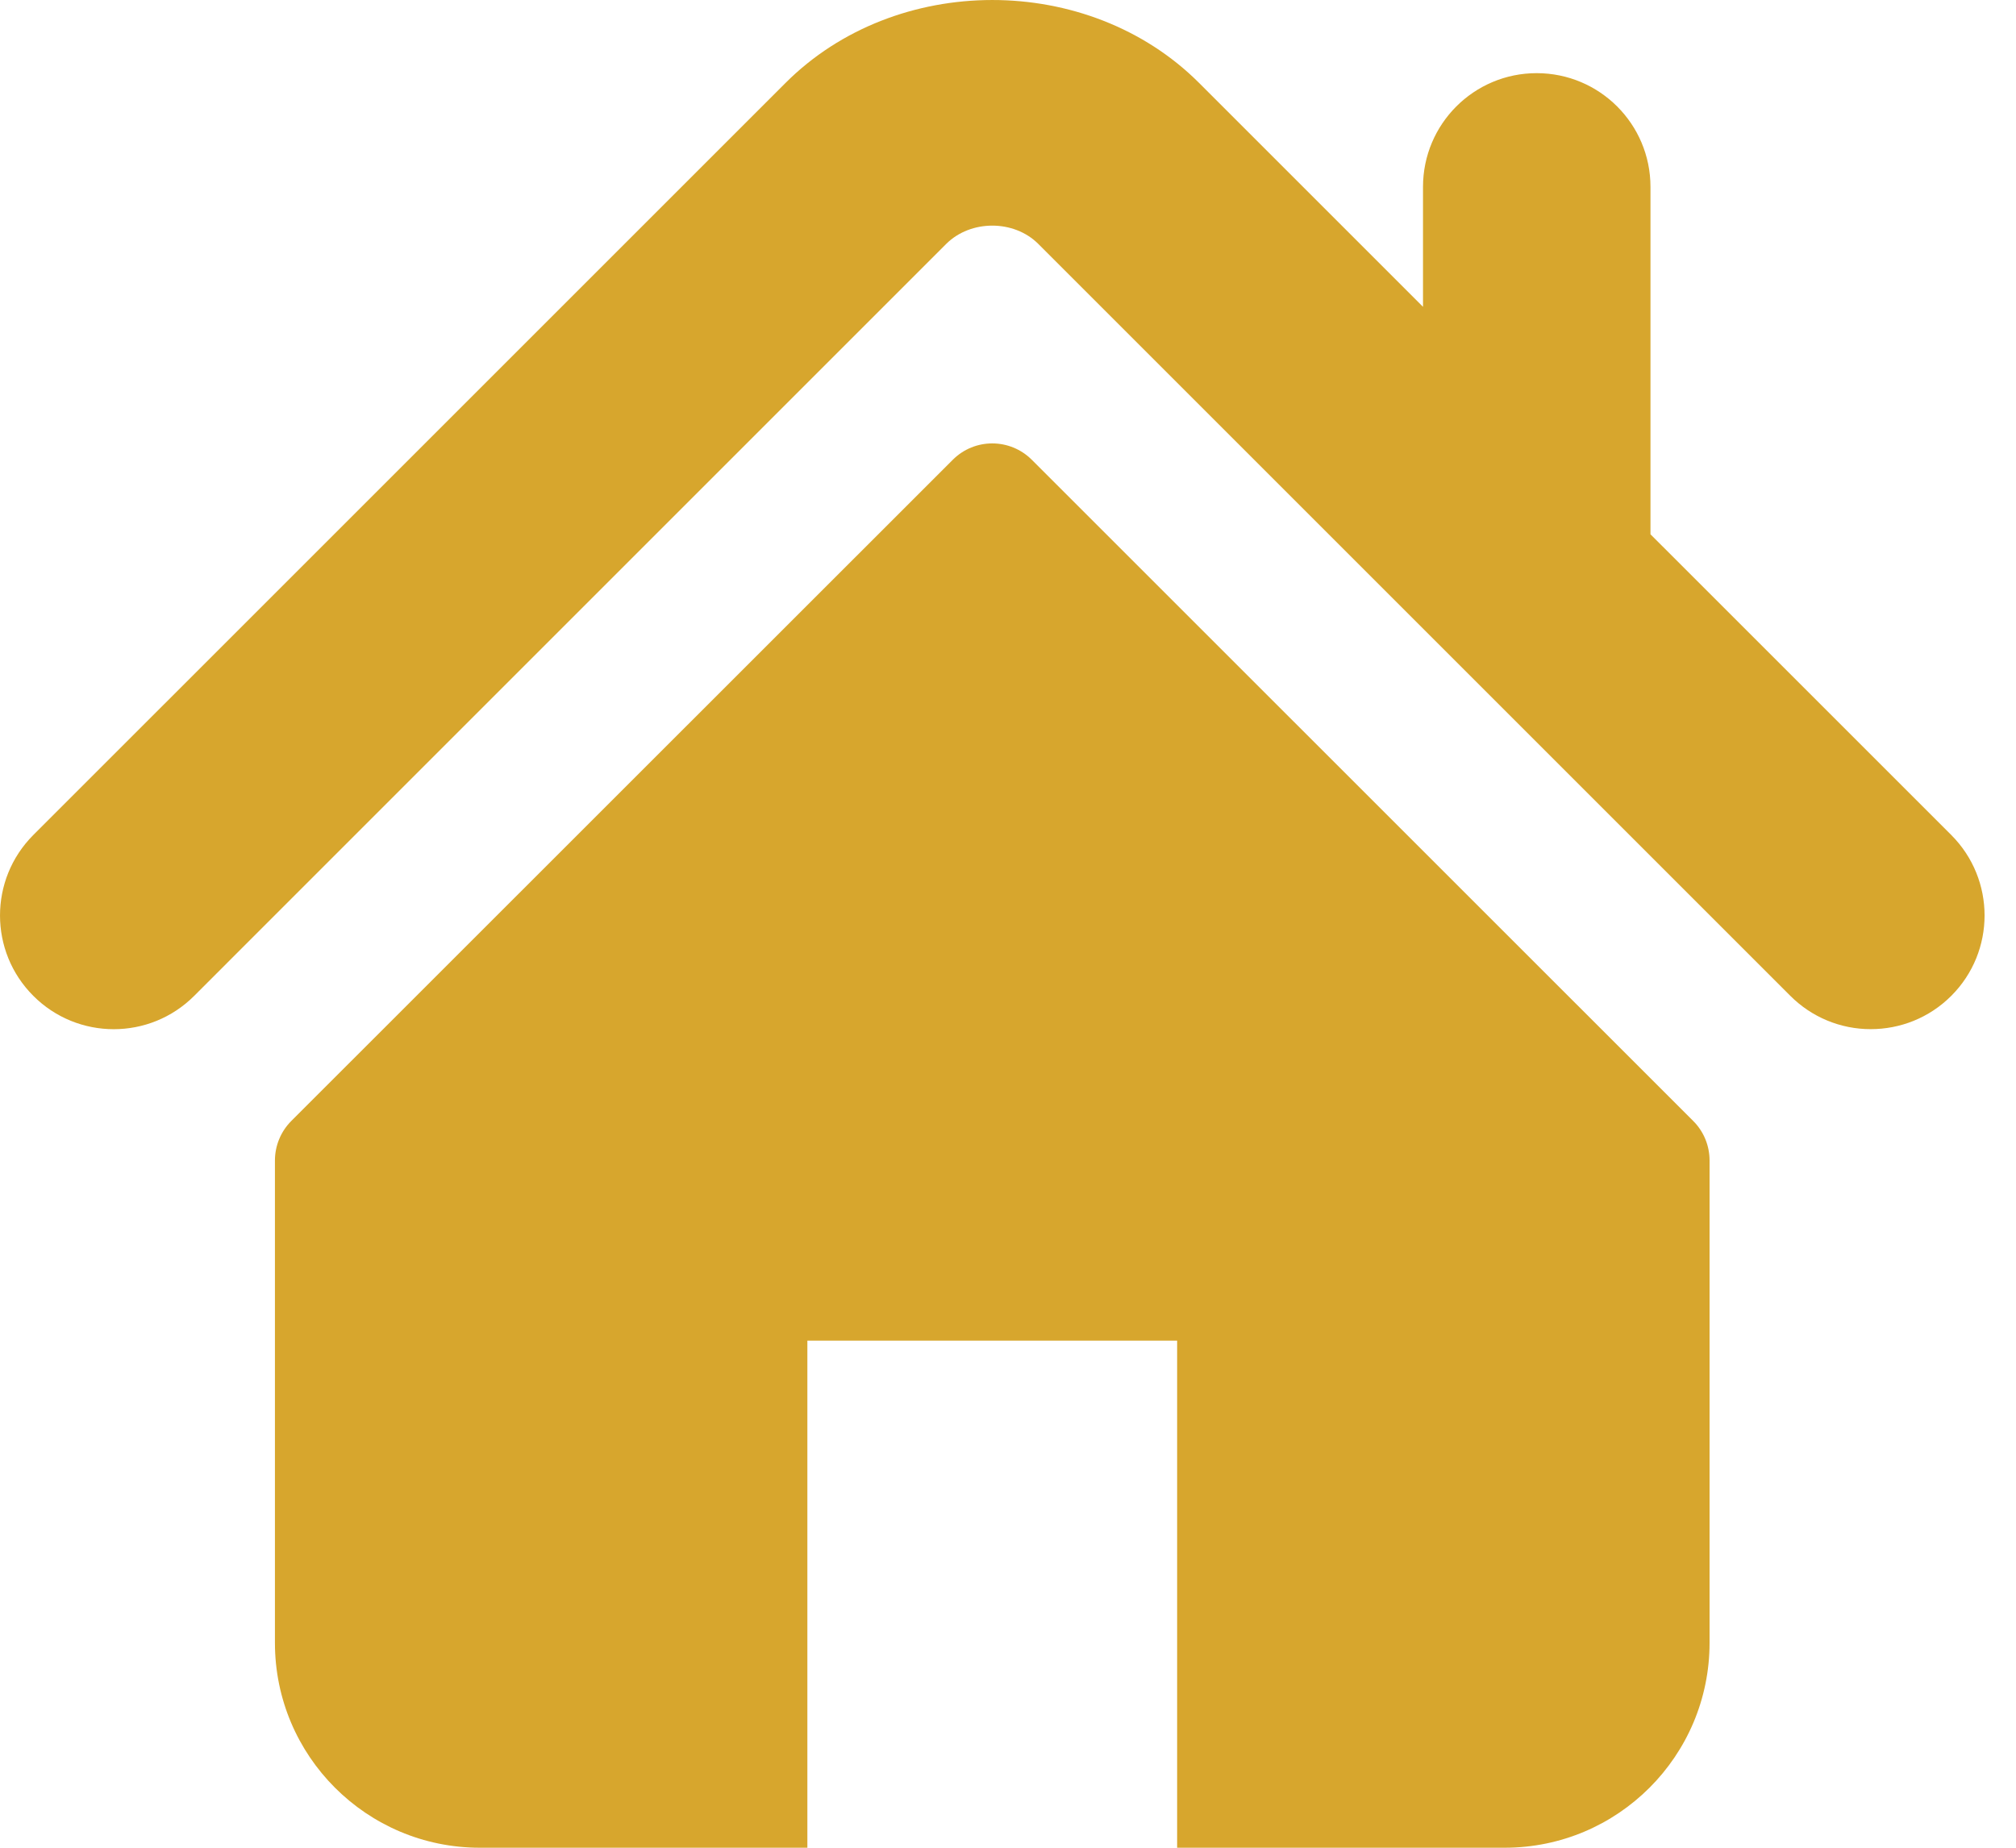
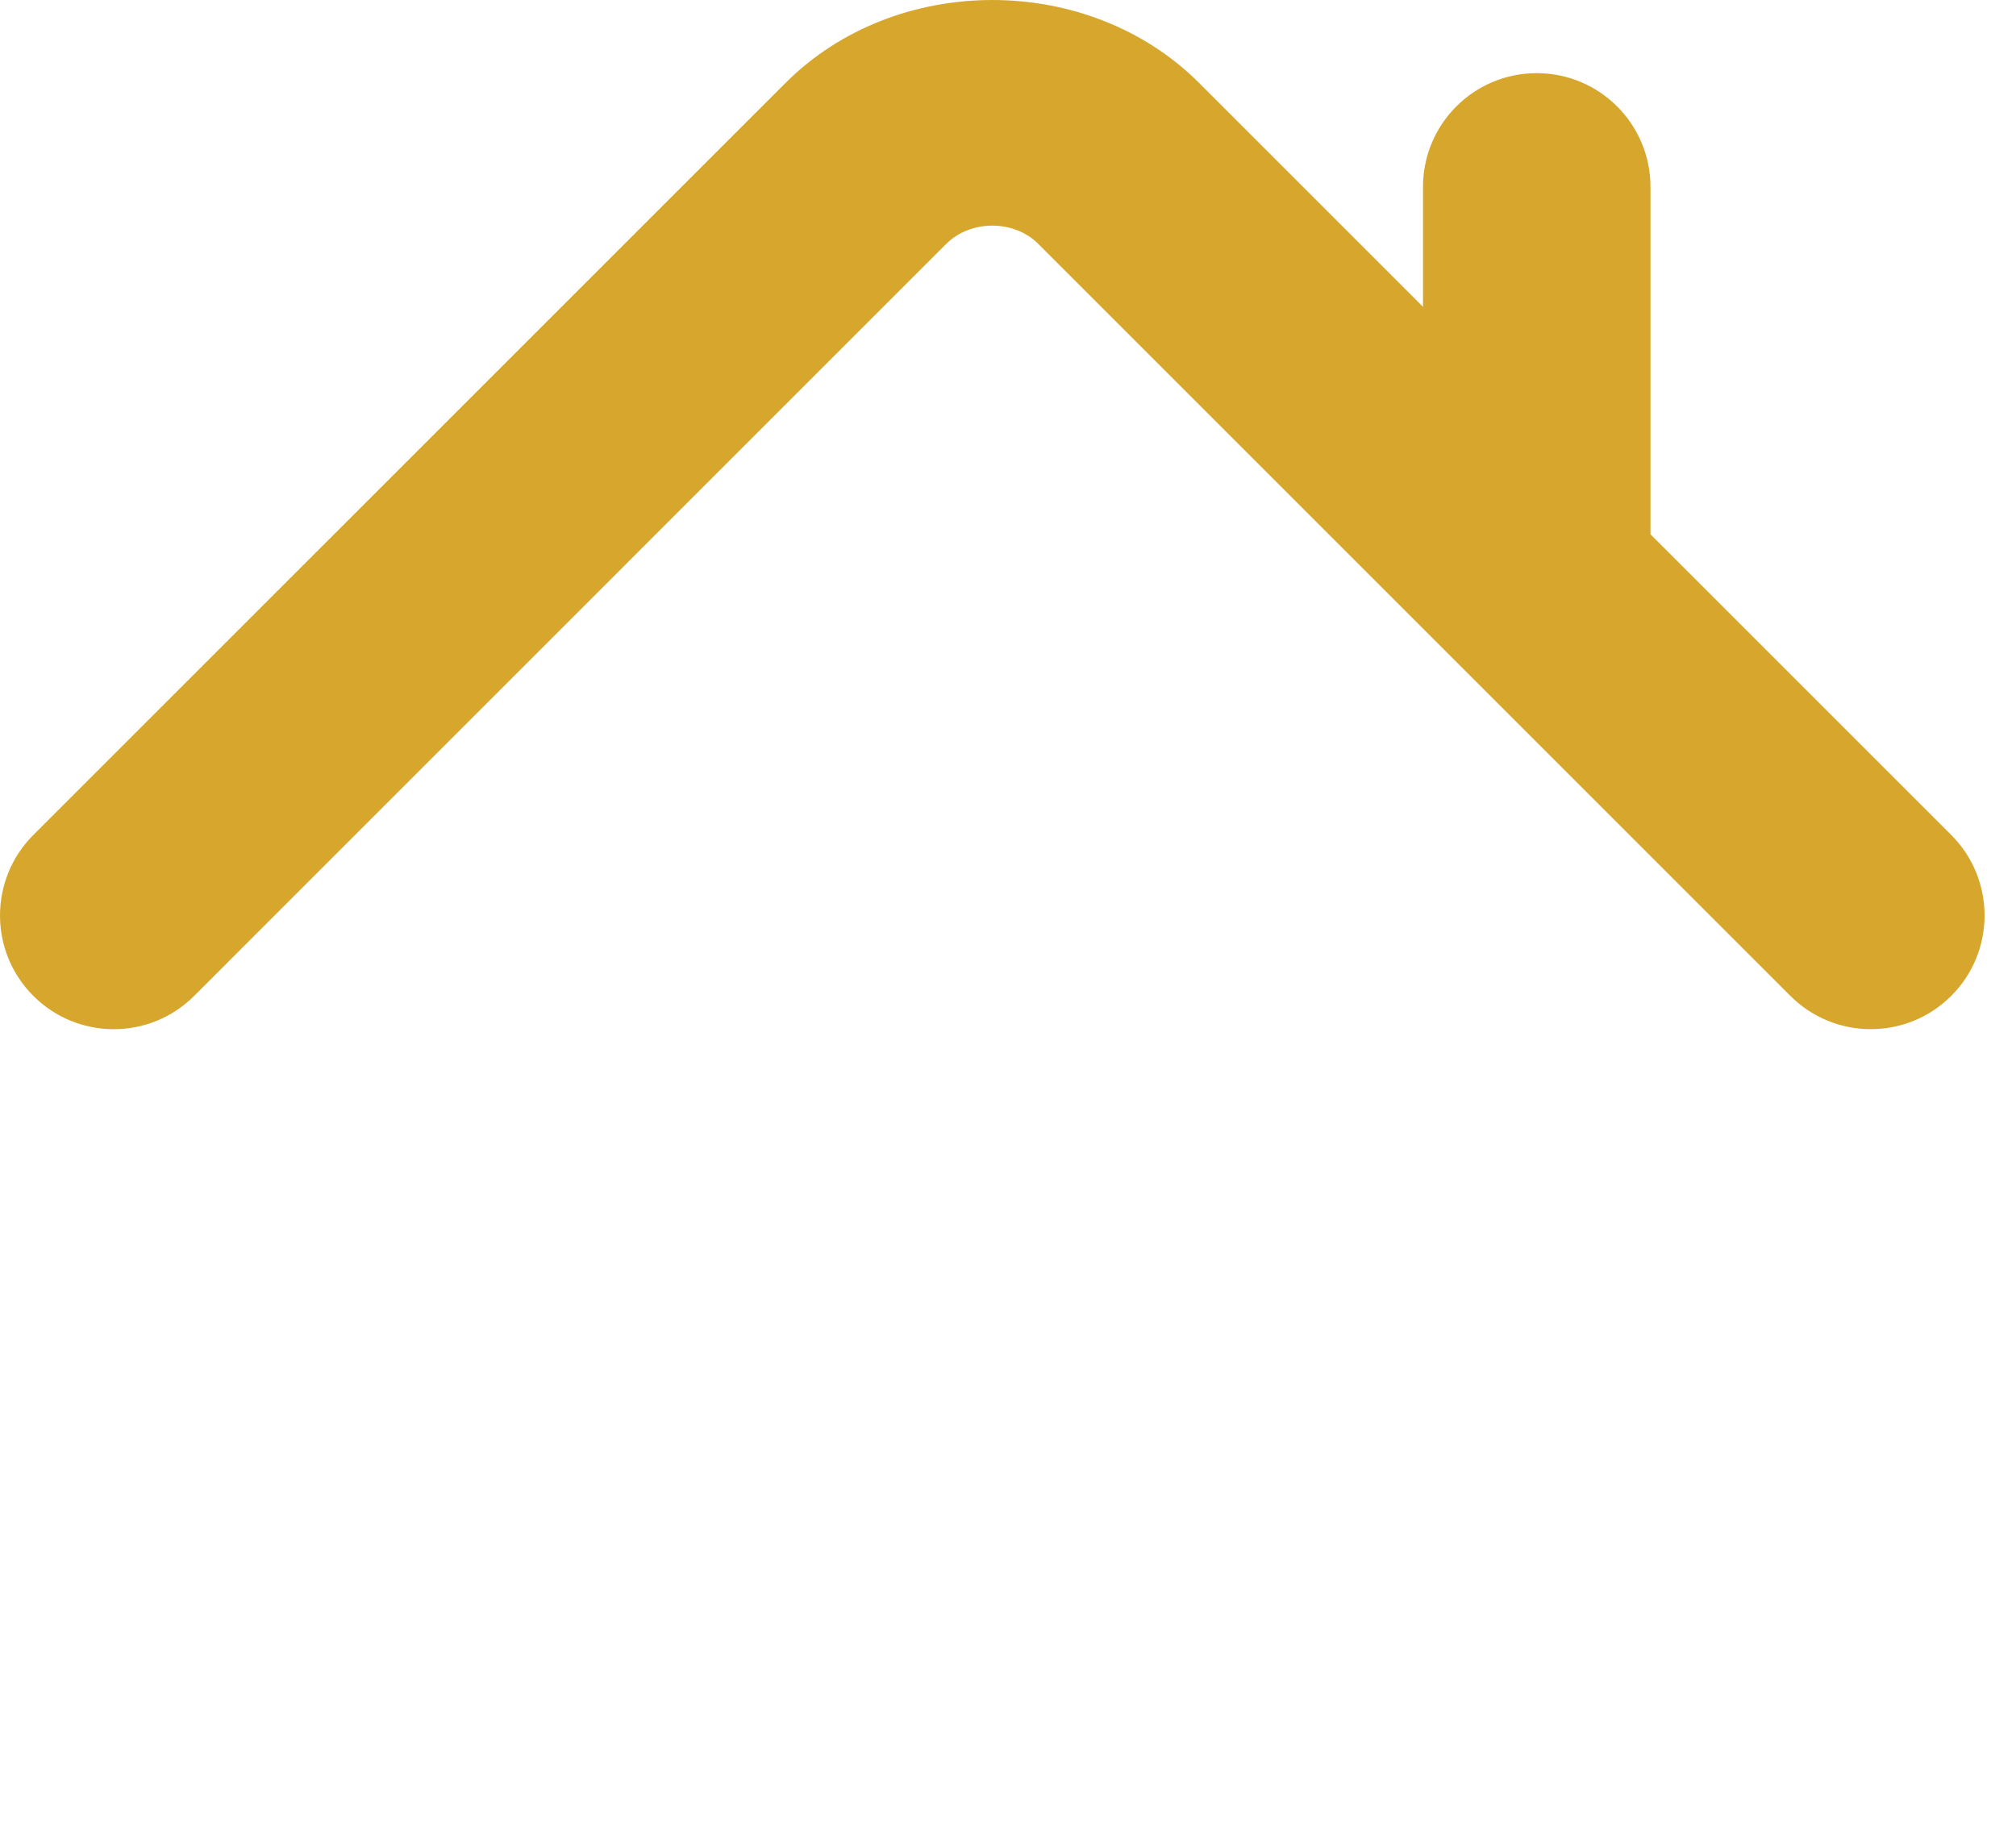
<svg xmlns="http://www.w3.org/2000/svg" width="48" height="44" viewBox="0 0 48 44" fill="none">
  <path d="M46.459 19.884L39.297 12.723V4.45C39.297 2.954 38.085 1.742 36.587 1.742C35.093 1.742 33.881 2.954 33.881 4.45V7.306L28.549 1.974C25.912 -0.661 21.329 -0.656 18.699 1.979L0.793 19.884C-0.264 20.943 -0.264 22.657 0.793 23.714C1.85 24.773 3.567 24.773 4.624 23.714L22.529 5.808C23.112 5.228 24.14 5.228 24.72 5.807L42.627 23.714C42.879 23.966 43.177 24.166 43.506 24.302C43.834 24.438 44.187 24.508 44.542 24.507C45.236 24.507 45.929 24.244 46.459 23.714C47.516 22.657 47.516 20.943 46.459 19.884Z" fill="#D7A62D" />
-   <path d="M24.567 10.949C24.046 10.429 23.204 10.429 22.685 10.949L6.935 26.694C6.686 26.944 6.546 27.283 6.546 27.636V39.12C6.546 41.815 8.731 44 11.425 44H19.223V31.924H28.027V44H35.825C38.519 44 40.704 41.815 40.704 39.12V27.636C40.704 27.282 40.565 26.943 40.315 26.694L24.567 10.949Z" fill="#D7A62D" />
</svg>